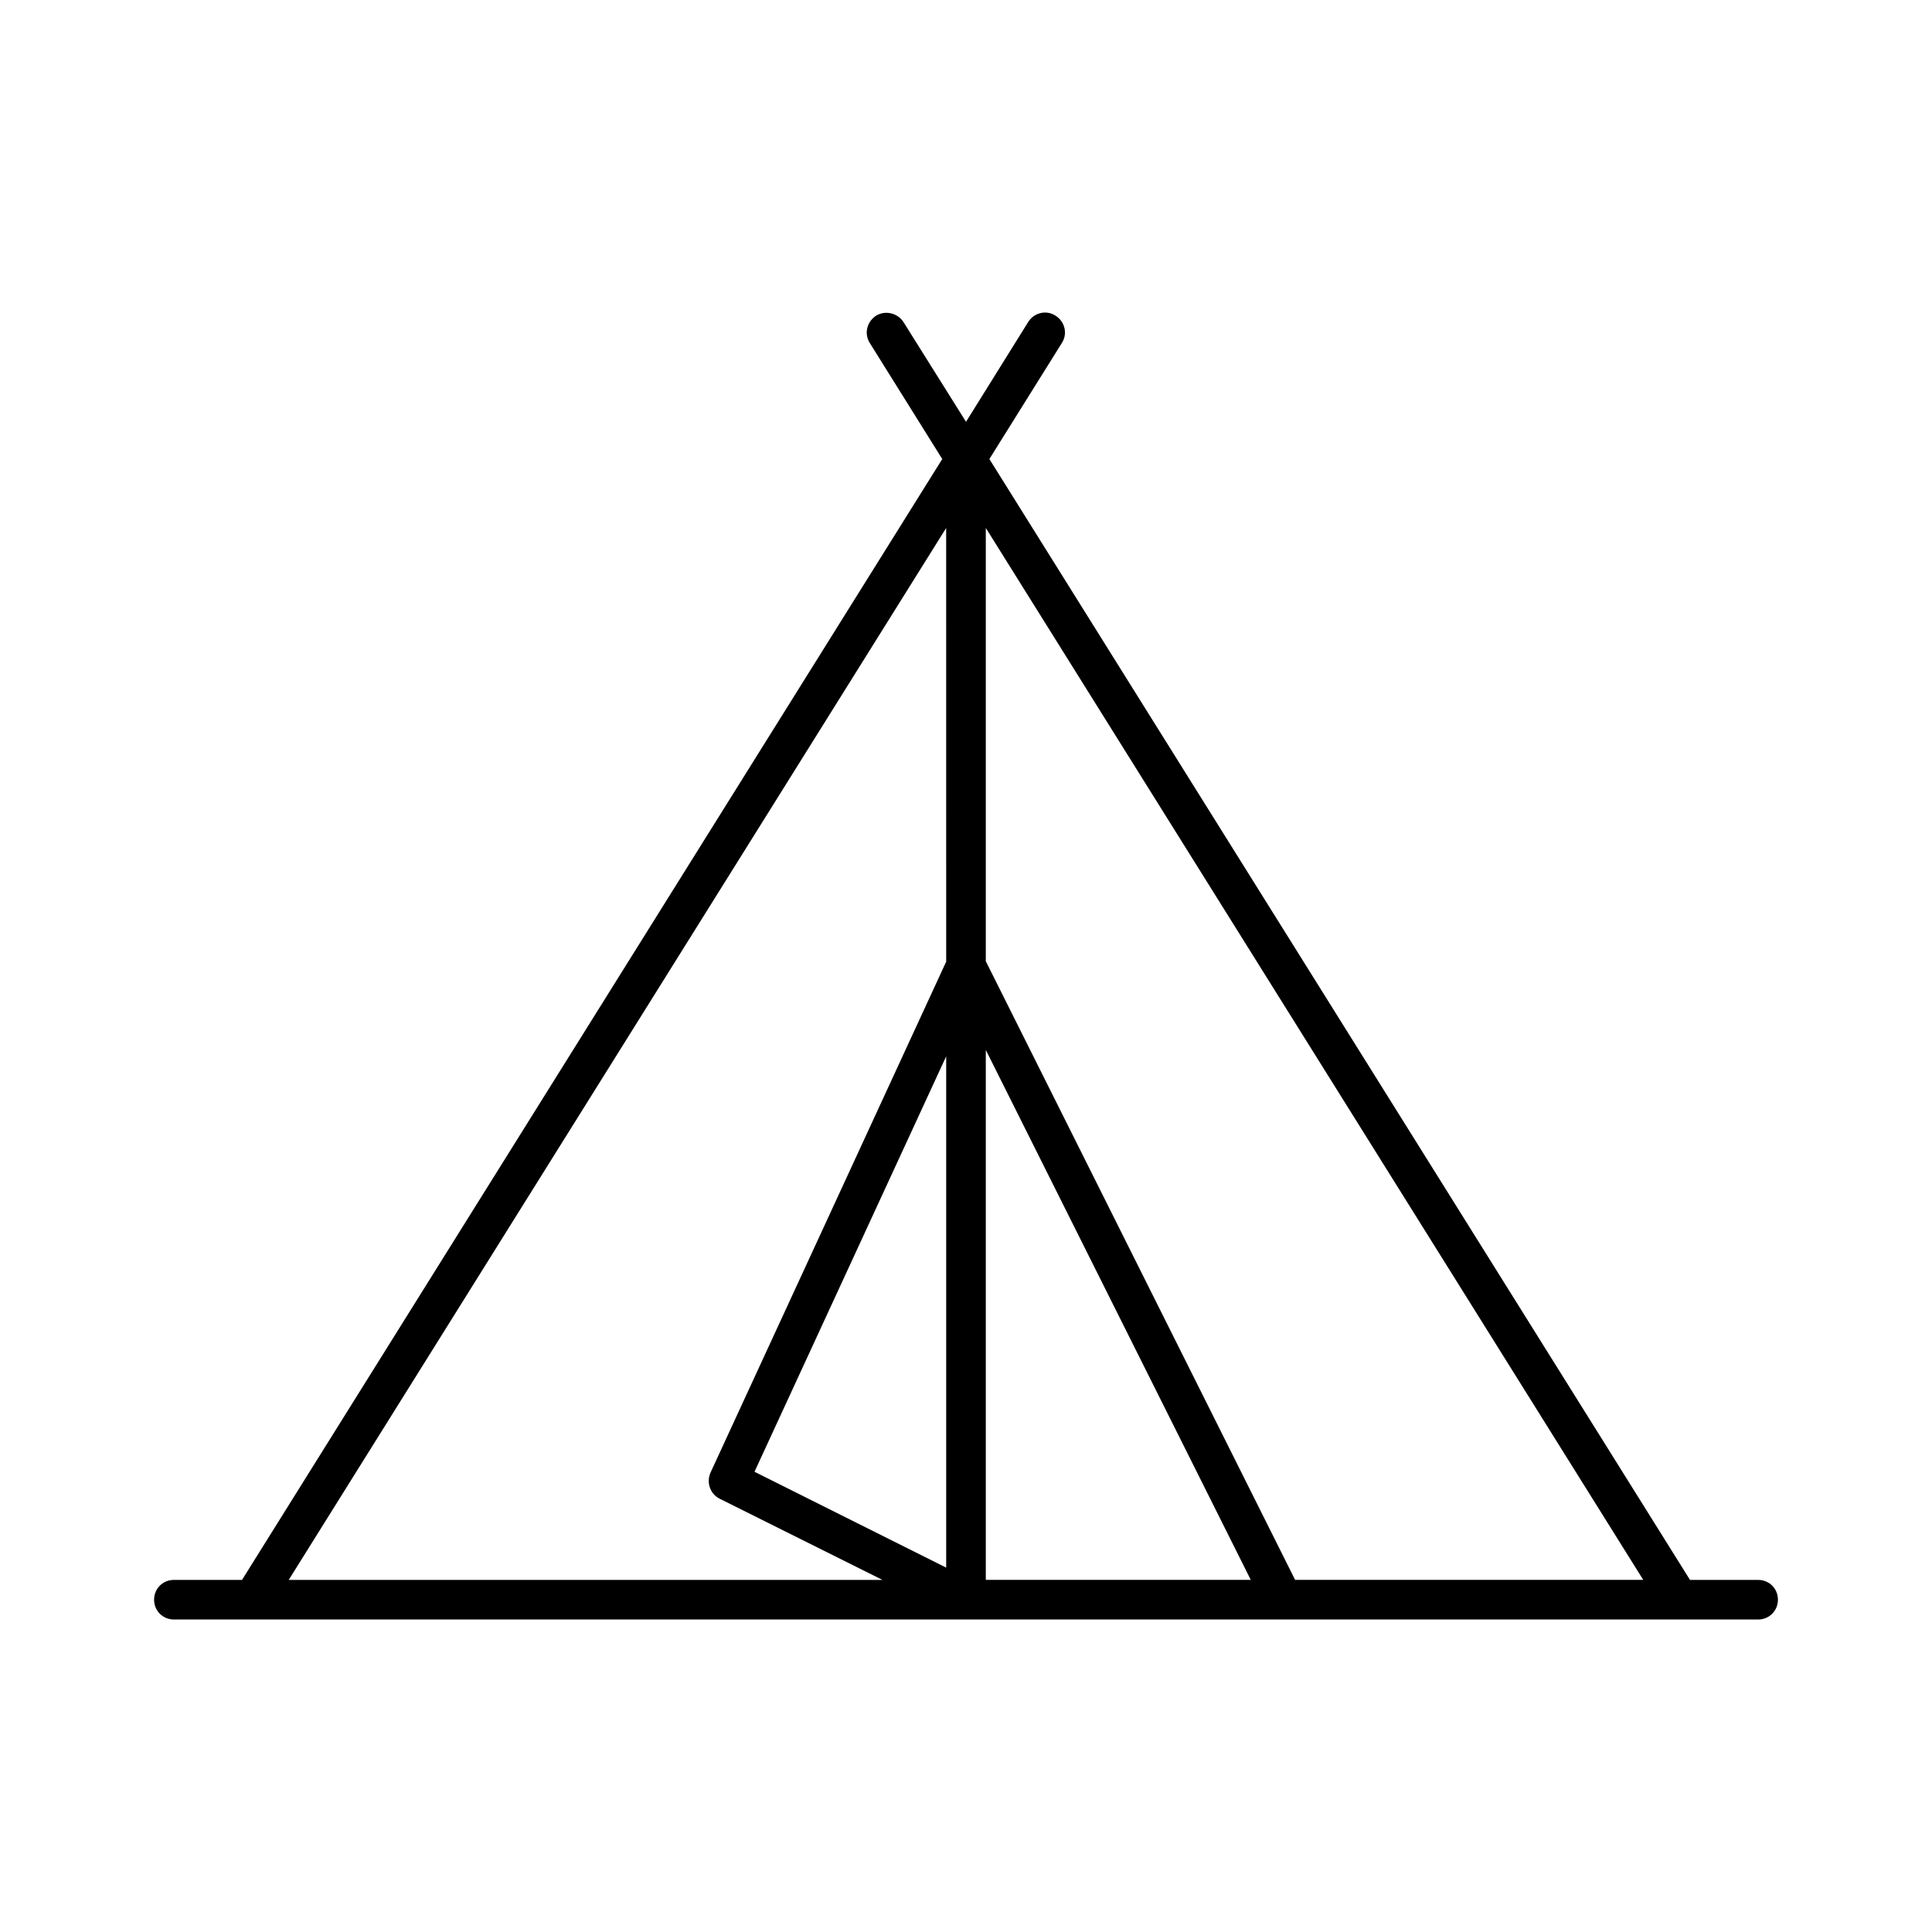
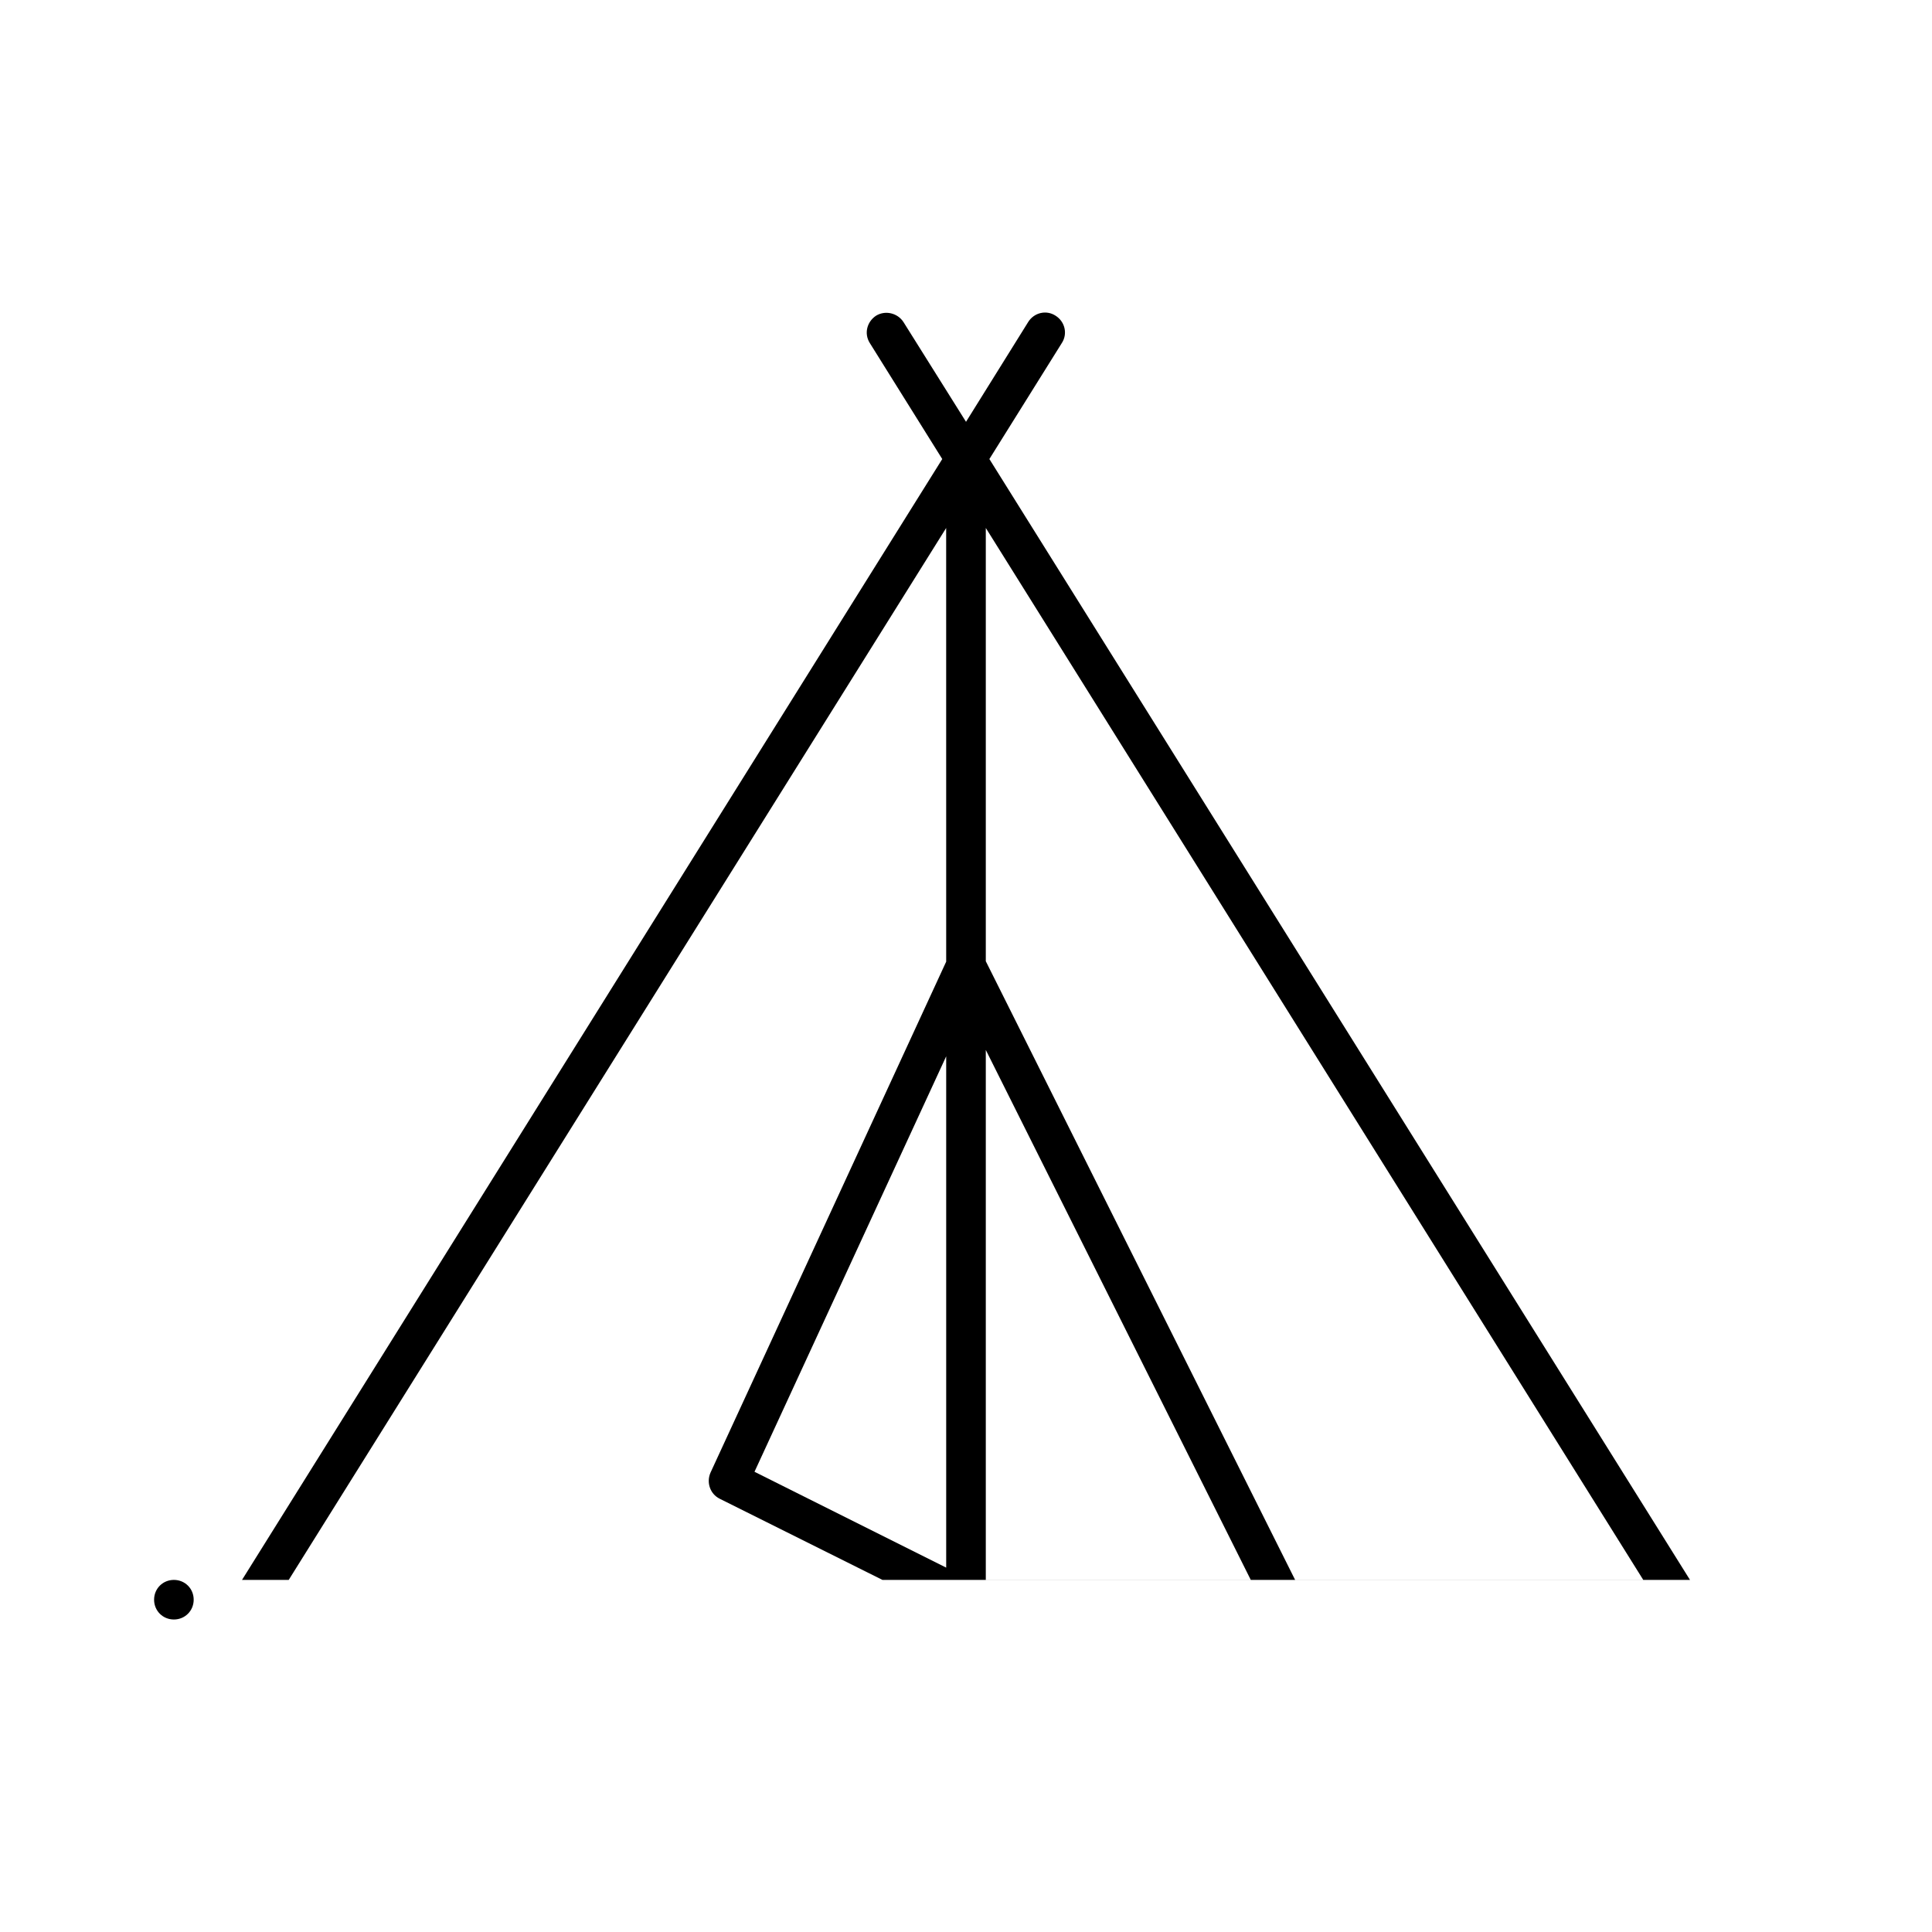
<svg xmlns="http://www.w3.org/2000/svg" fill="#000000" width="800px" height="800px" version="1.1" viewBox="144 144 512 512">
-   <path d="m609.92 562.69h-18.055l-185.67-297.04 19.207-30.754c1.574-2.414 0.84-5.668-1.68-7.242-2.414-1.574-5.668-0.84-7.242 1.68l-16.477 26.449-16.582-26.449c-1.574-2.414-4.828-3.148-7.242-1.68-2.414 1.574-3.254 4.723-1.68 7.242l19.207 30.754-185.57 297.04h-18.055c-2.938 0-5.246 2.309-5.246 5.246s2.309 5.246 5.246 5.246h419.84c2.938 0 5.246-2.309 5.246-5.246 0.004-2.938-2.305-5.246-5.246-5.246zm-215.17-3.254-50.801-25.402 50.801-110.1zm0-160.59-62.453 135.4c-1.156 2.625-0.105 5.668 2.414 6.926l43.141 21.516-157.34 0.004 174.23-278.77zm10.496 163.84v-140.44l70.219 140.44zm81.973 0-81.973-163.95v-114.82l174.23 278.77z" />
+   <path d="m609.92 562.69h-18.055l-185.67-297.04 19.207-30.754c1.574-2.414 0.84-5.668-1.68-7.242-2.414-1.574-5.668-0.84-7.242 1.68l-16.477 26.449-16.582-26.449c-1.574-2.414-4.828-3.148-7.242-1.68-2.414 1.574-3.254 4.723-1.68 7.242l19.207 30.754-185.57 297.04h-18.055c-2.938 0-5.246 2.309-5.246 5.246s2.309 5.246 5.246 5.246c2.938 0 5.246-2.309 5.246-5.246 0.004-2.938-2.305-5.246-5.246-5.246zm-215.17-3.254-50.801-25.402 50.801-110.1zm0-160.59-62.453 135.4c-1.156 2.625-0.105 5.668 2.414 6.926l43.141 21.516-157.34 0.004 174.23-278.77zm10.496 163.84v-140.44l70.219 140.44zm81.973 0-81.973-163.95v-114.82l174.23 278.77z" />
</svg>